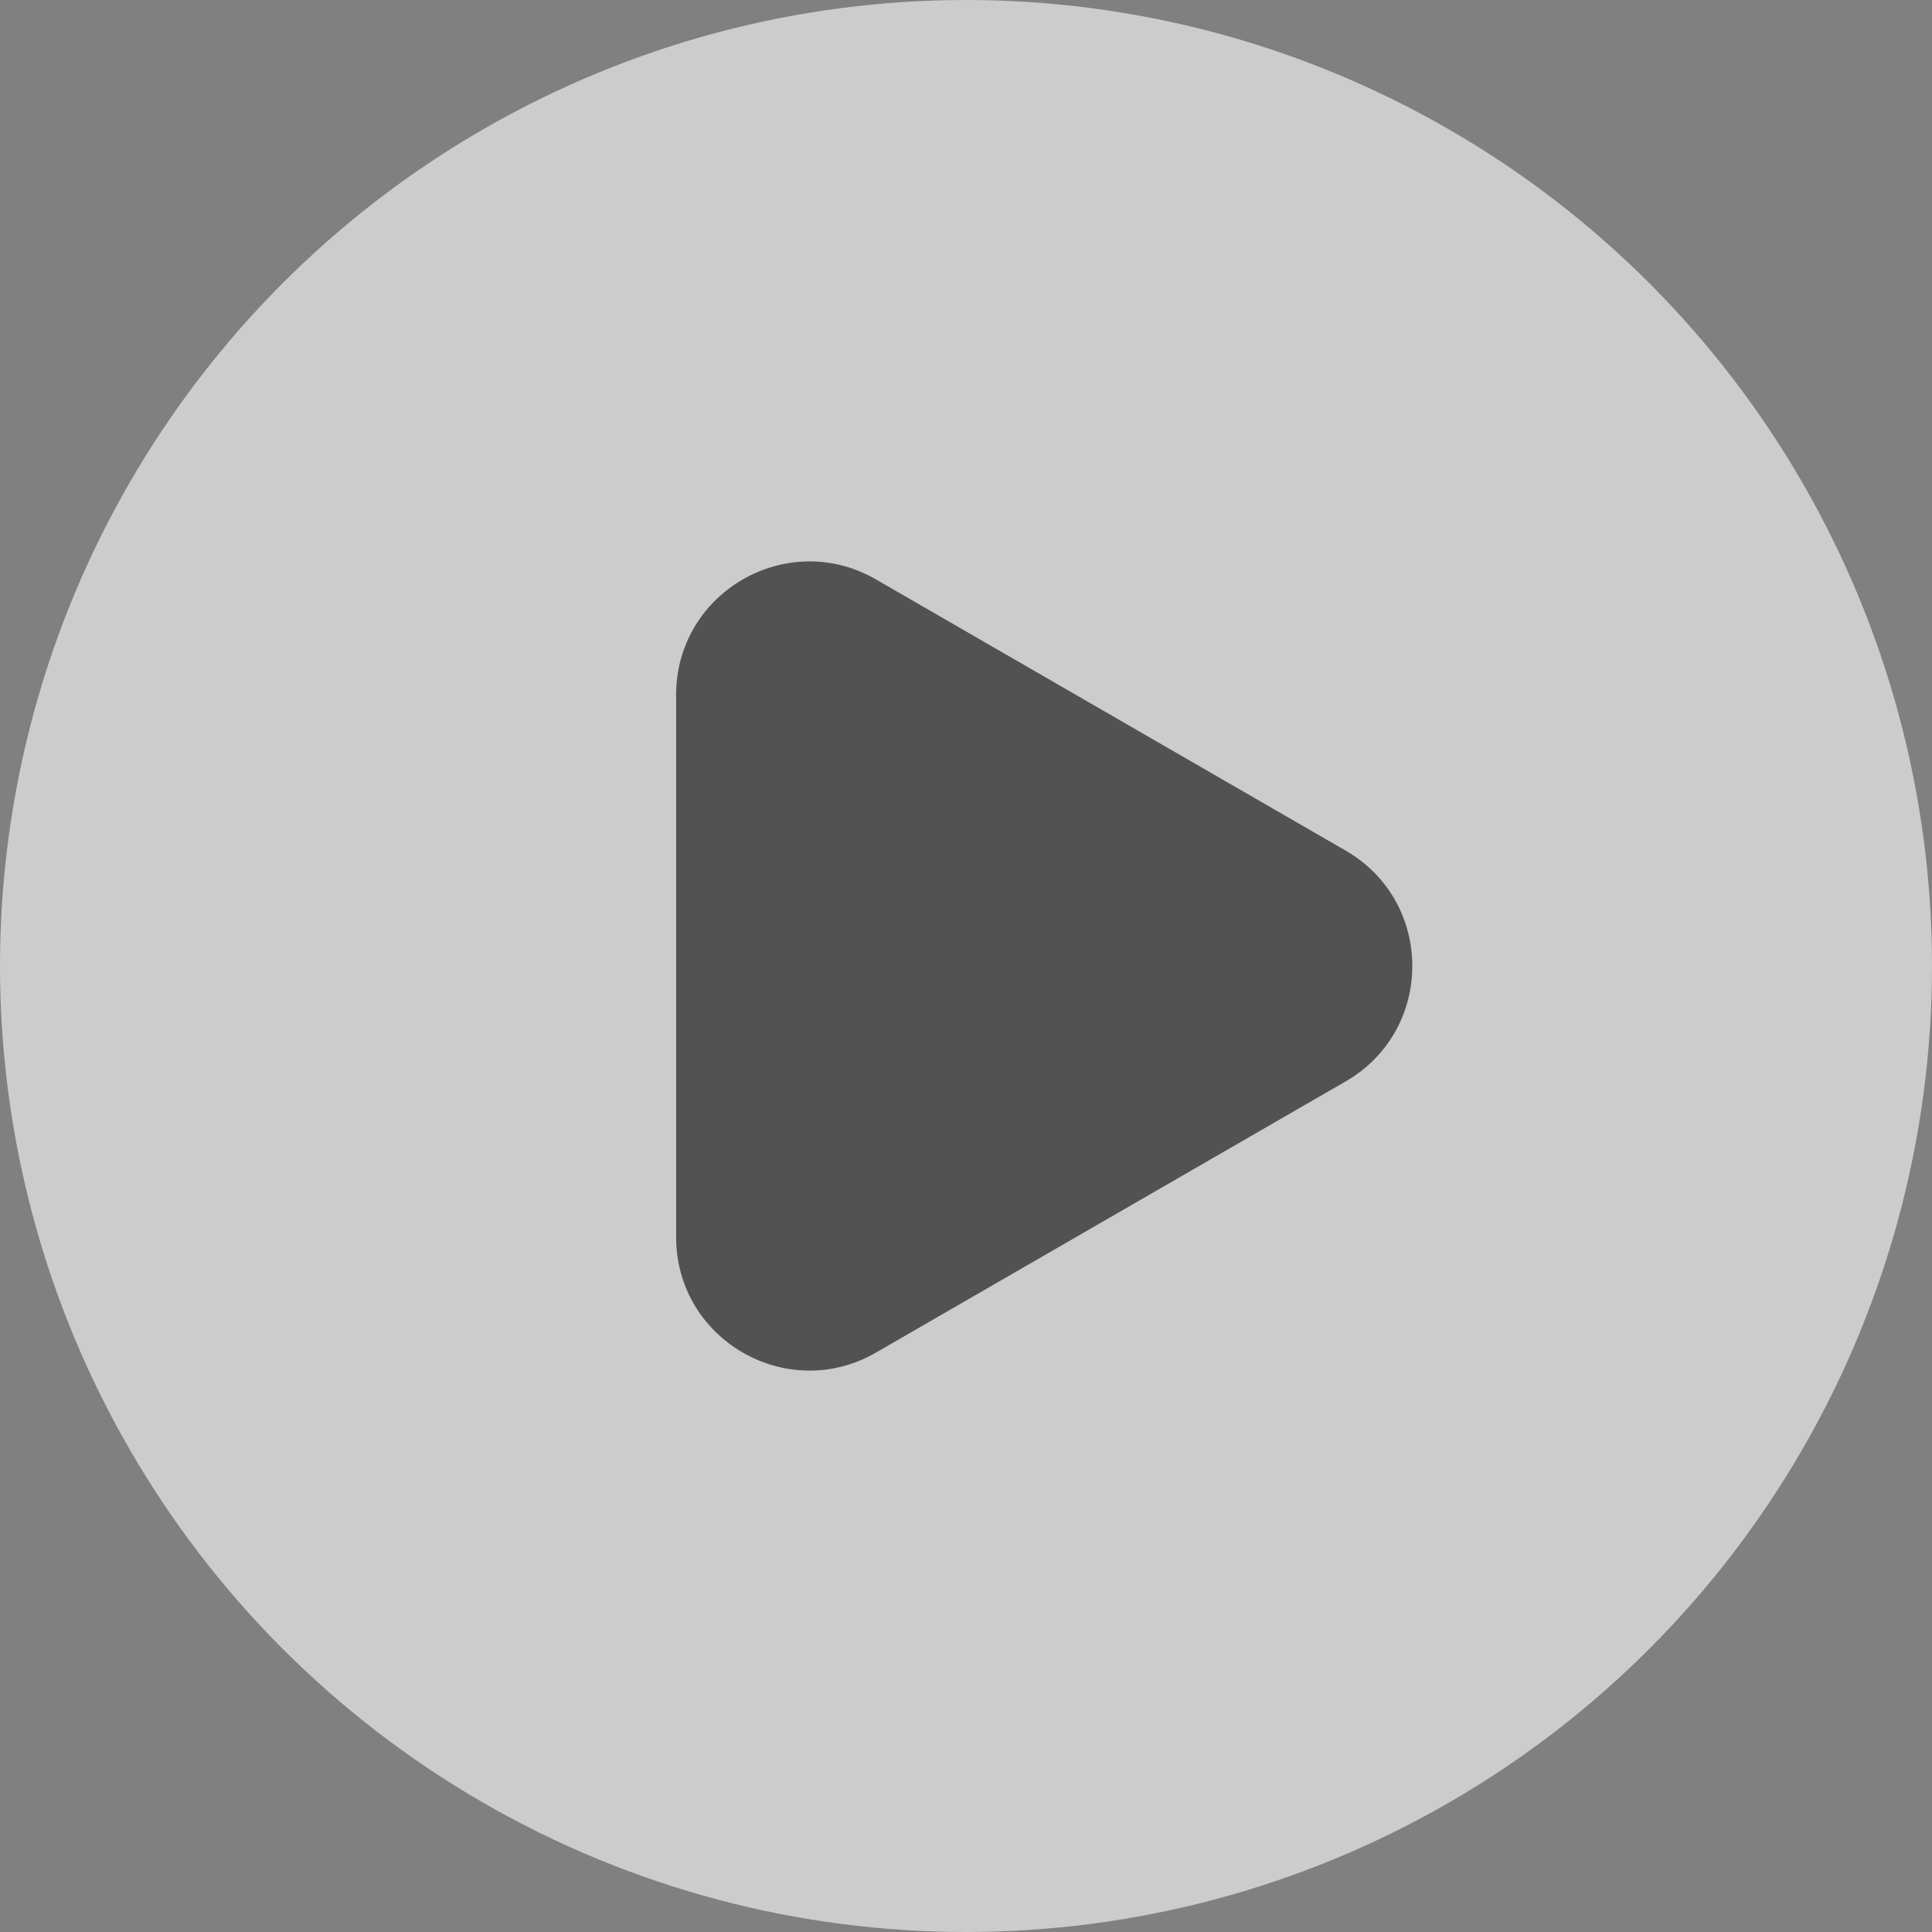
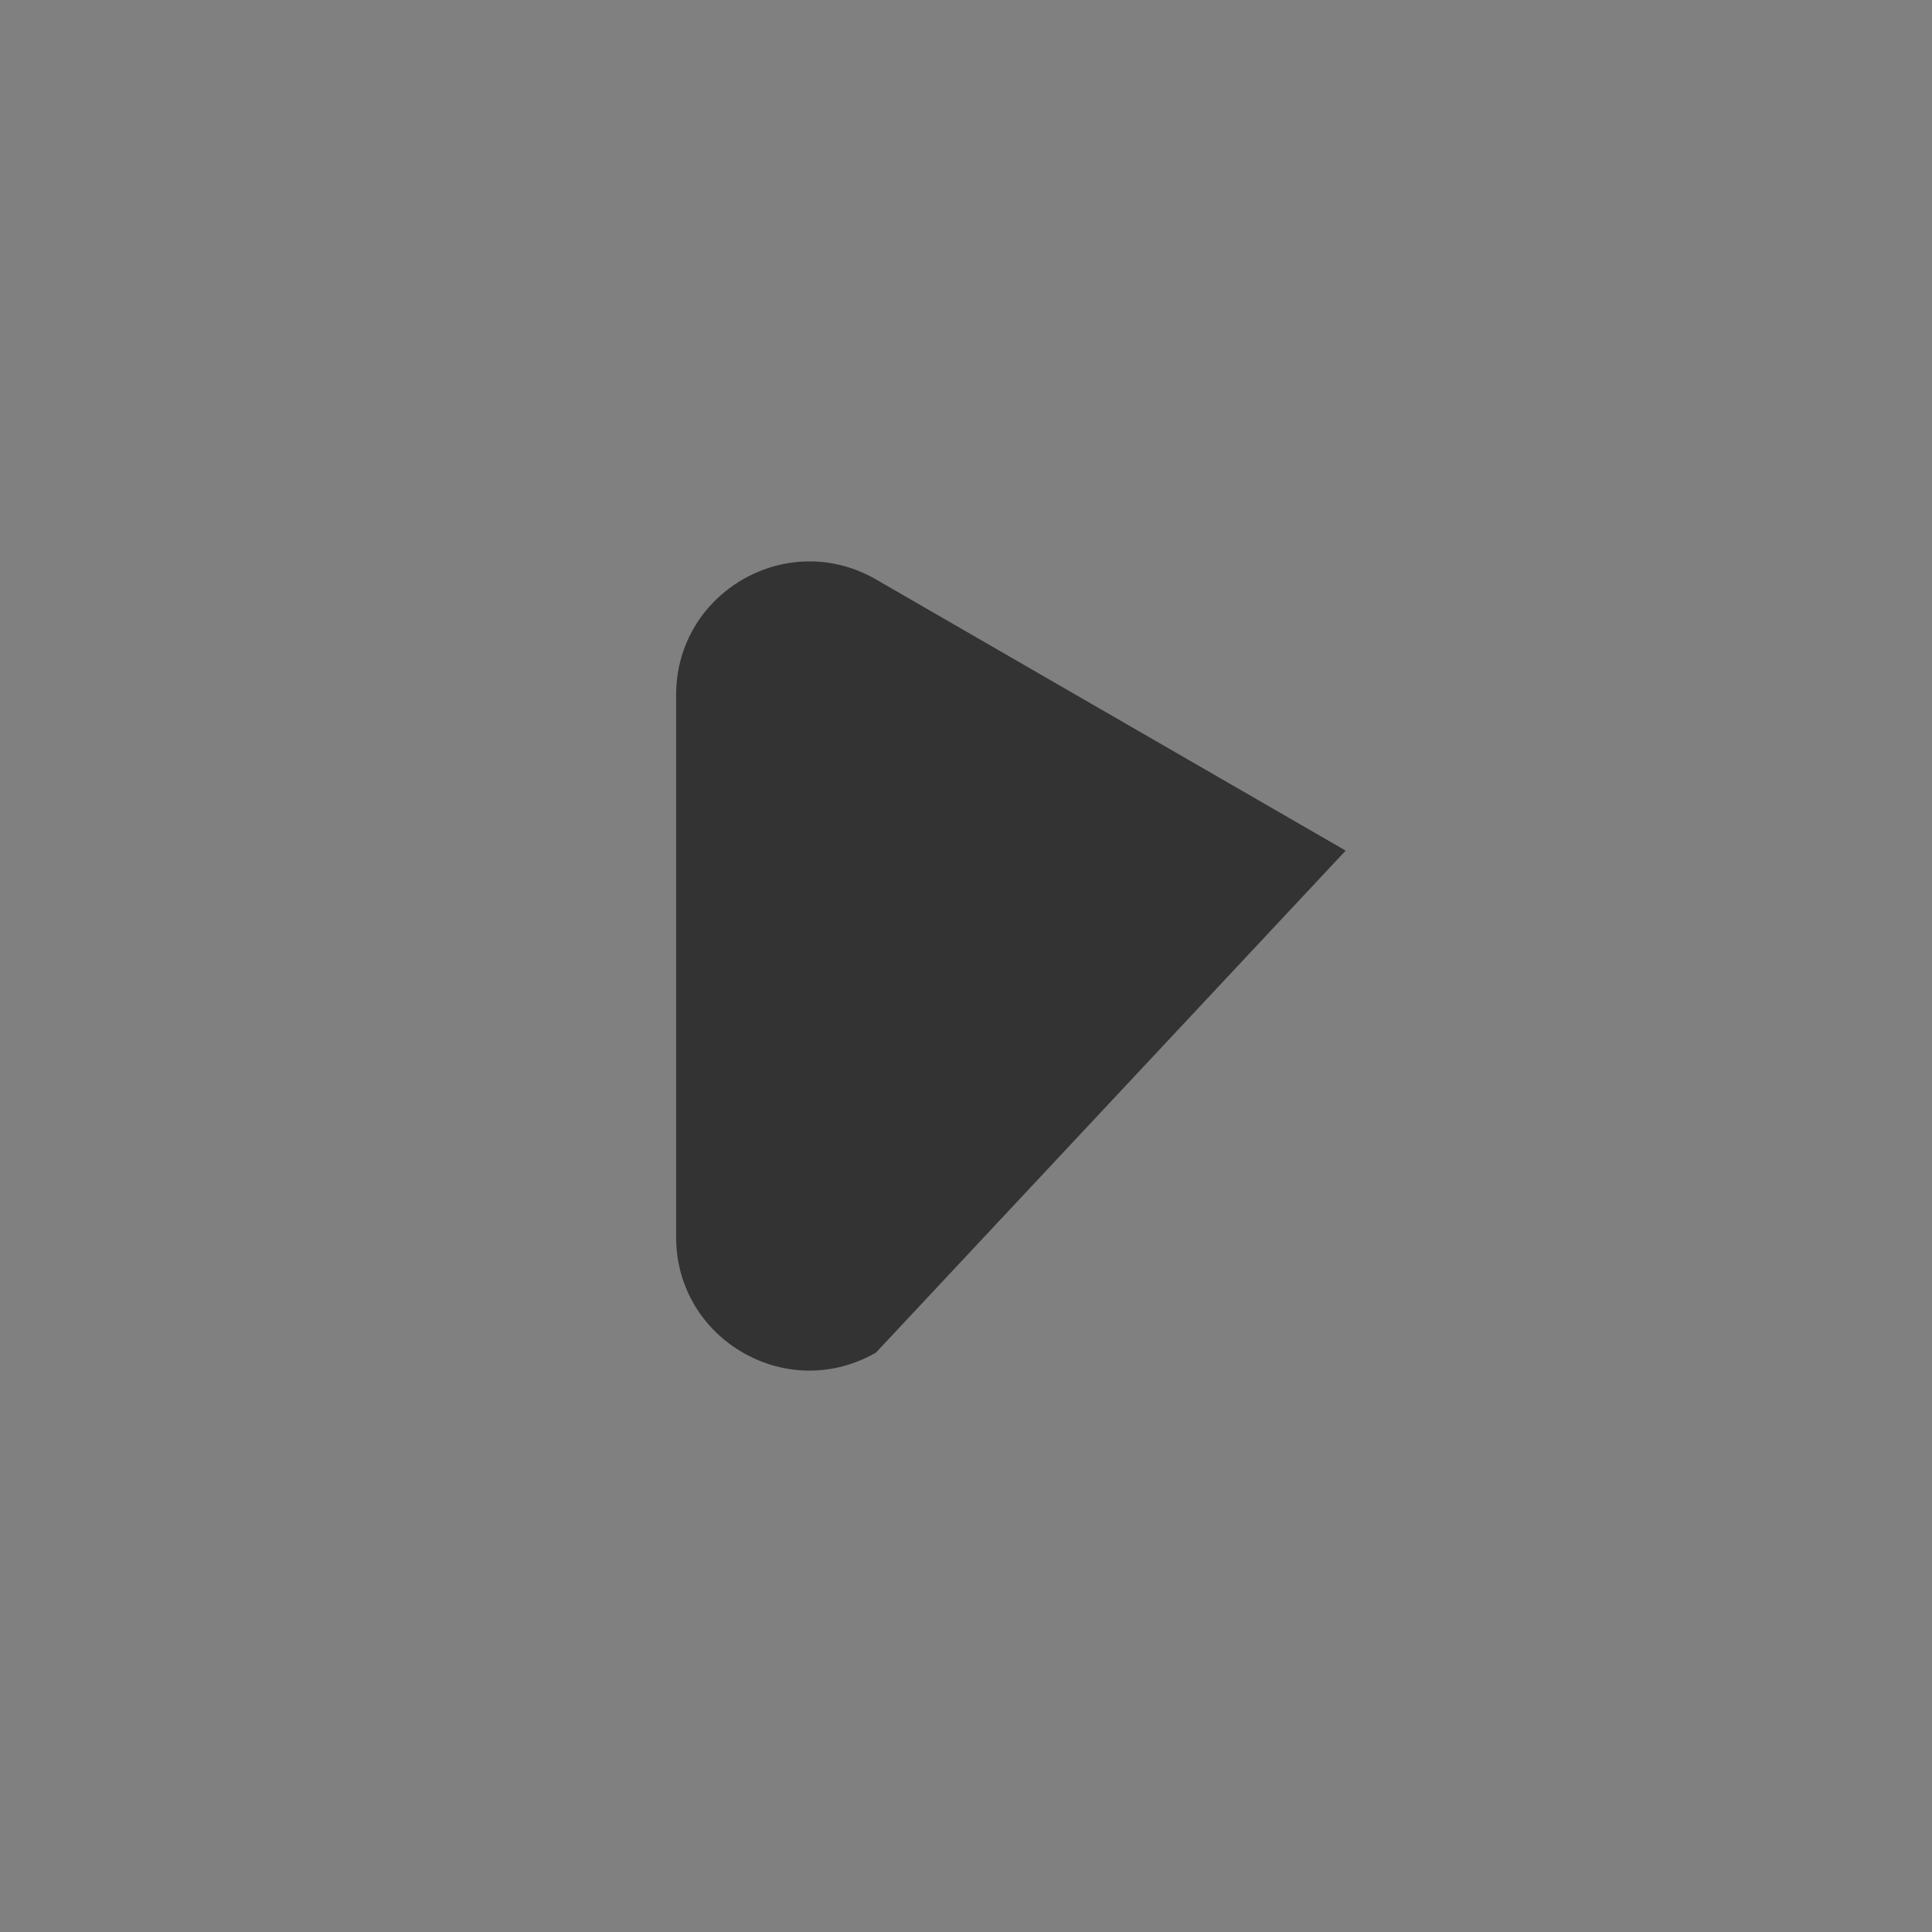
<svg xmlns="http://www.w3.org/2000/svg" width="58" height="58" viewBox="0 0 58 58" fill="none">
  <rect x="0" y="0" width="58" height="58" fill="#808080" stroke="none" />
-   <circle cx="29" cy="29" r="29" fill="white" fill-opacity="0.6" />
-   <path d="M40.398 25.536C43.065 27.076 43.065 30.925 40.398 32.464L26.298 40.605C23.632 42.144 20.298 40.22 20.298 37.141L20.298 20.86C20.298 17.78 23.632 15.856 26.298 17.395L40.398 25.536Z" fill="black" fill-opacity="0.6" />
+   <path d="M40.398 25.536L26.298 40.605C23.632 42.144 20.298 40.22 20.298 37.141L20.298 20.86C20.298 17.78 23.632 15.856 26.298 17.395L40.398 25.536Z" fill="black" fill-opacity="0.6" />
</svg>